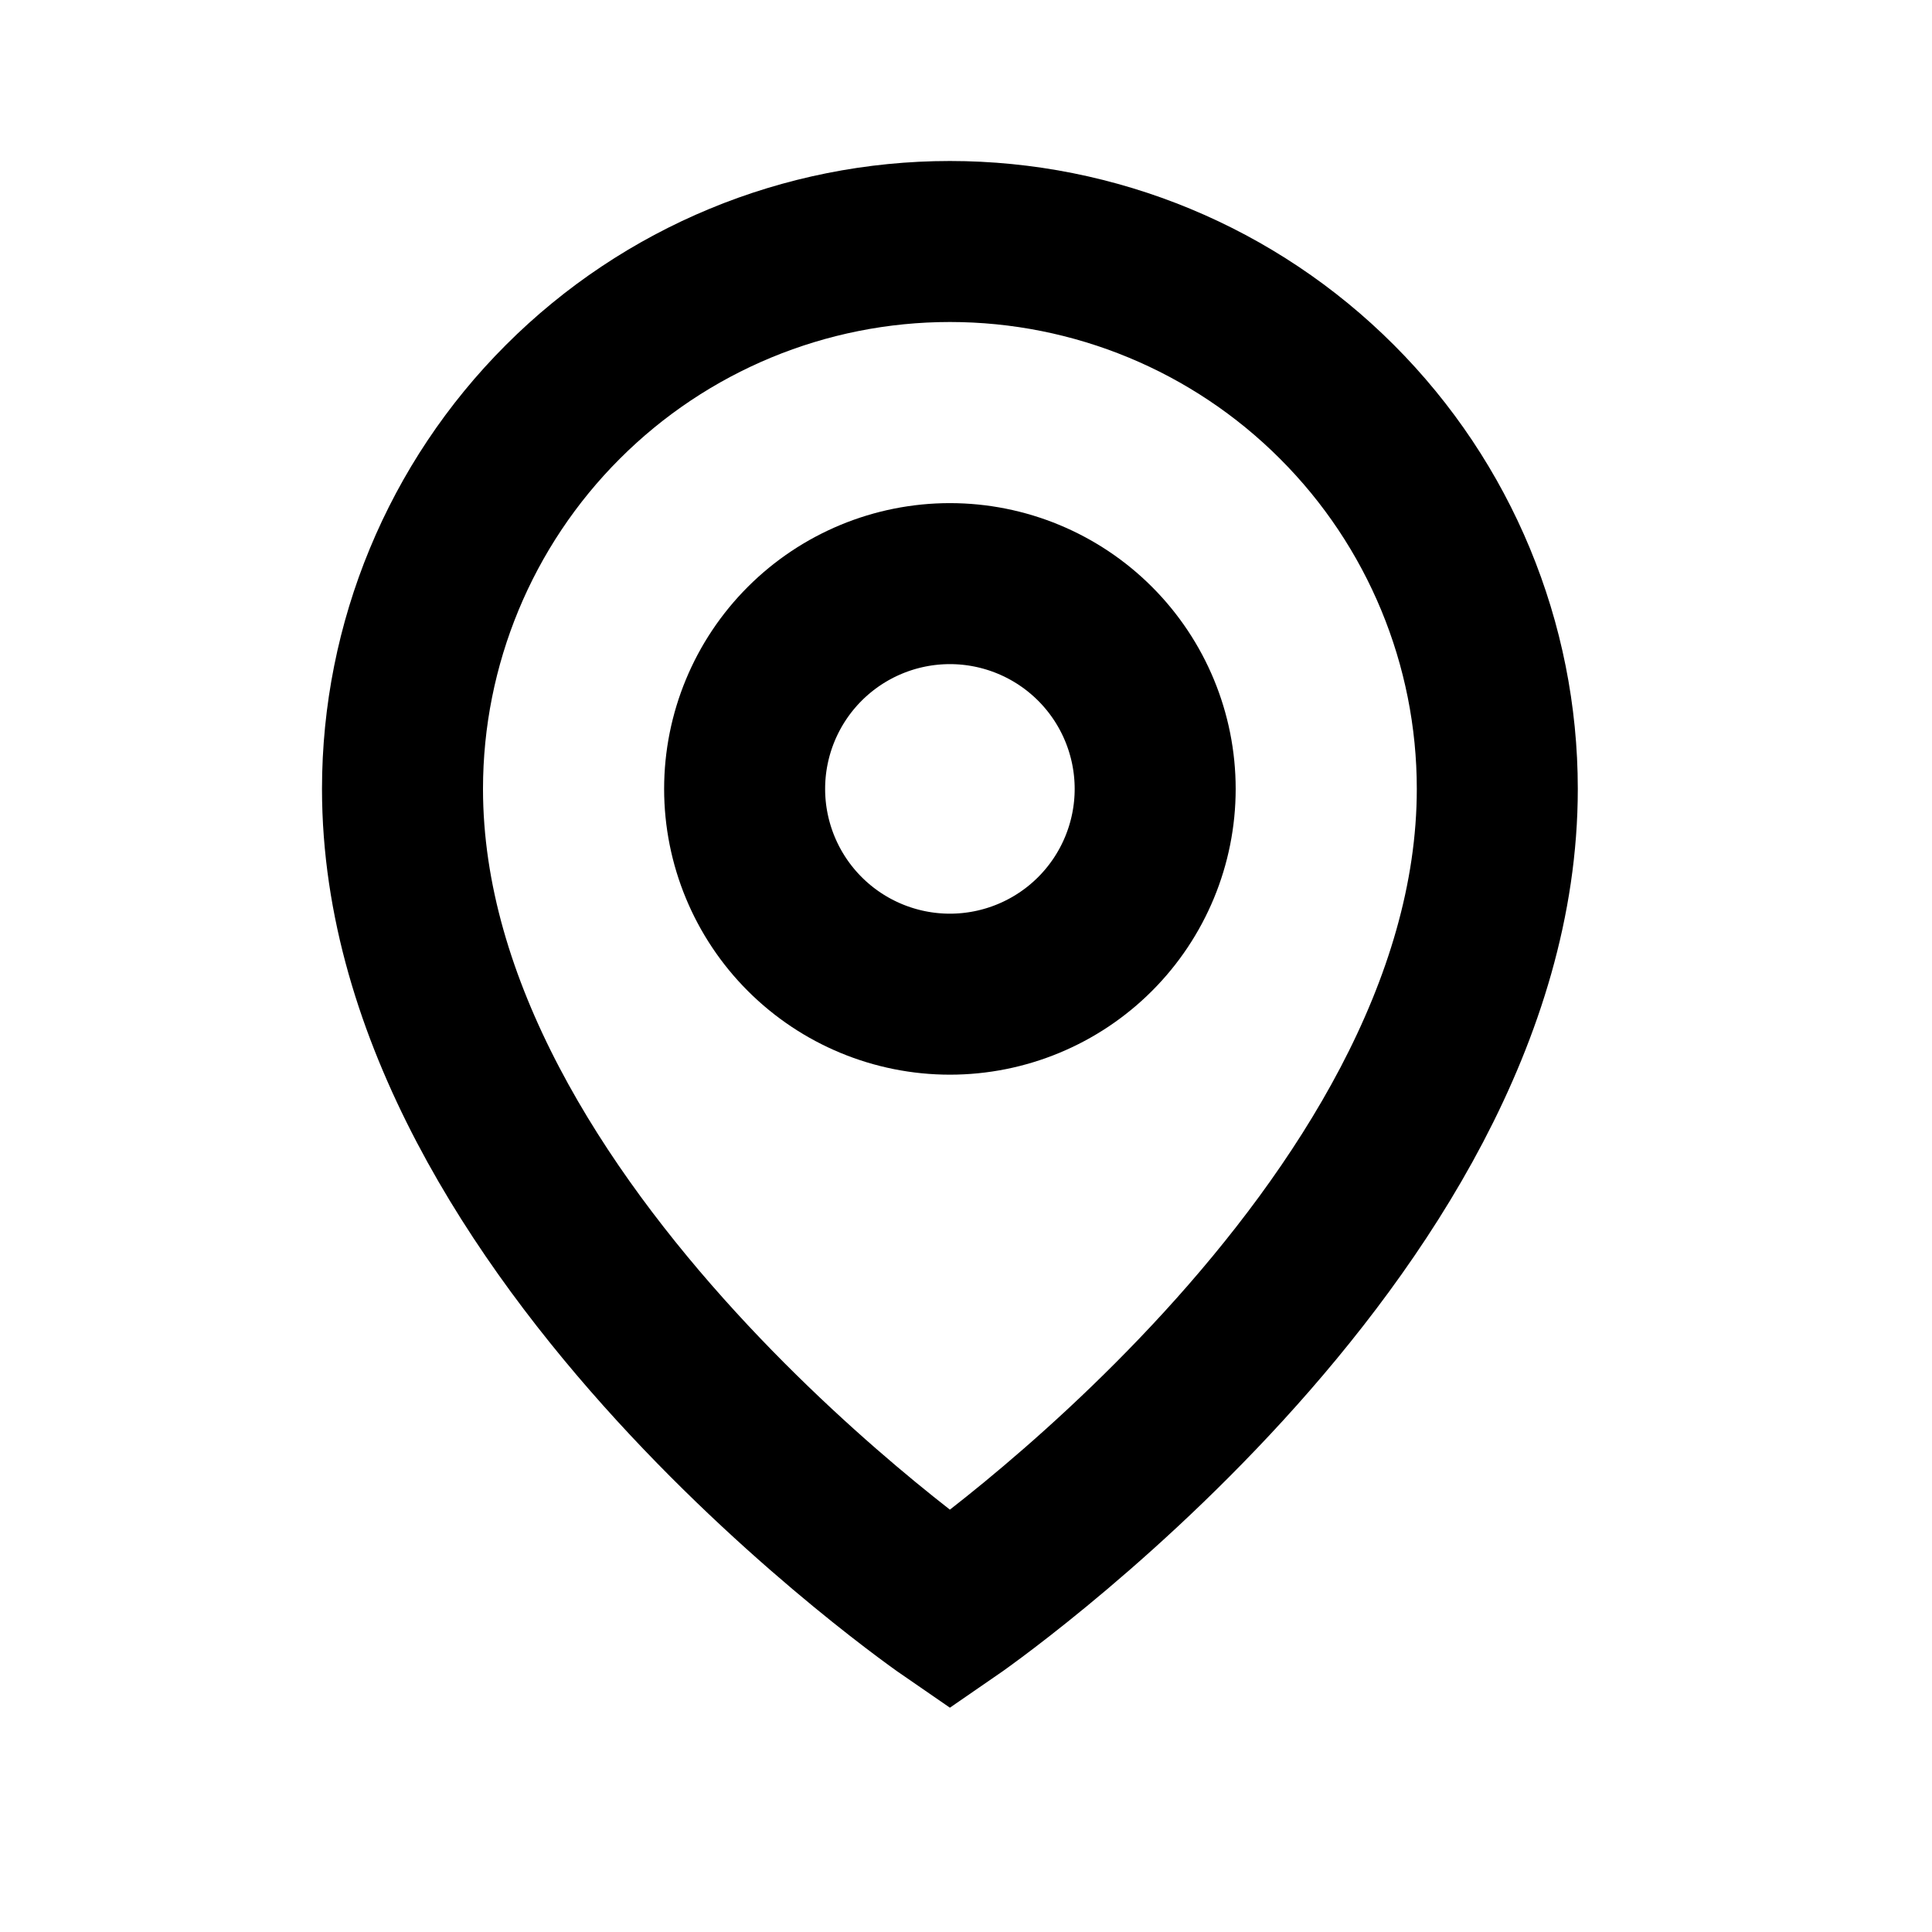
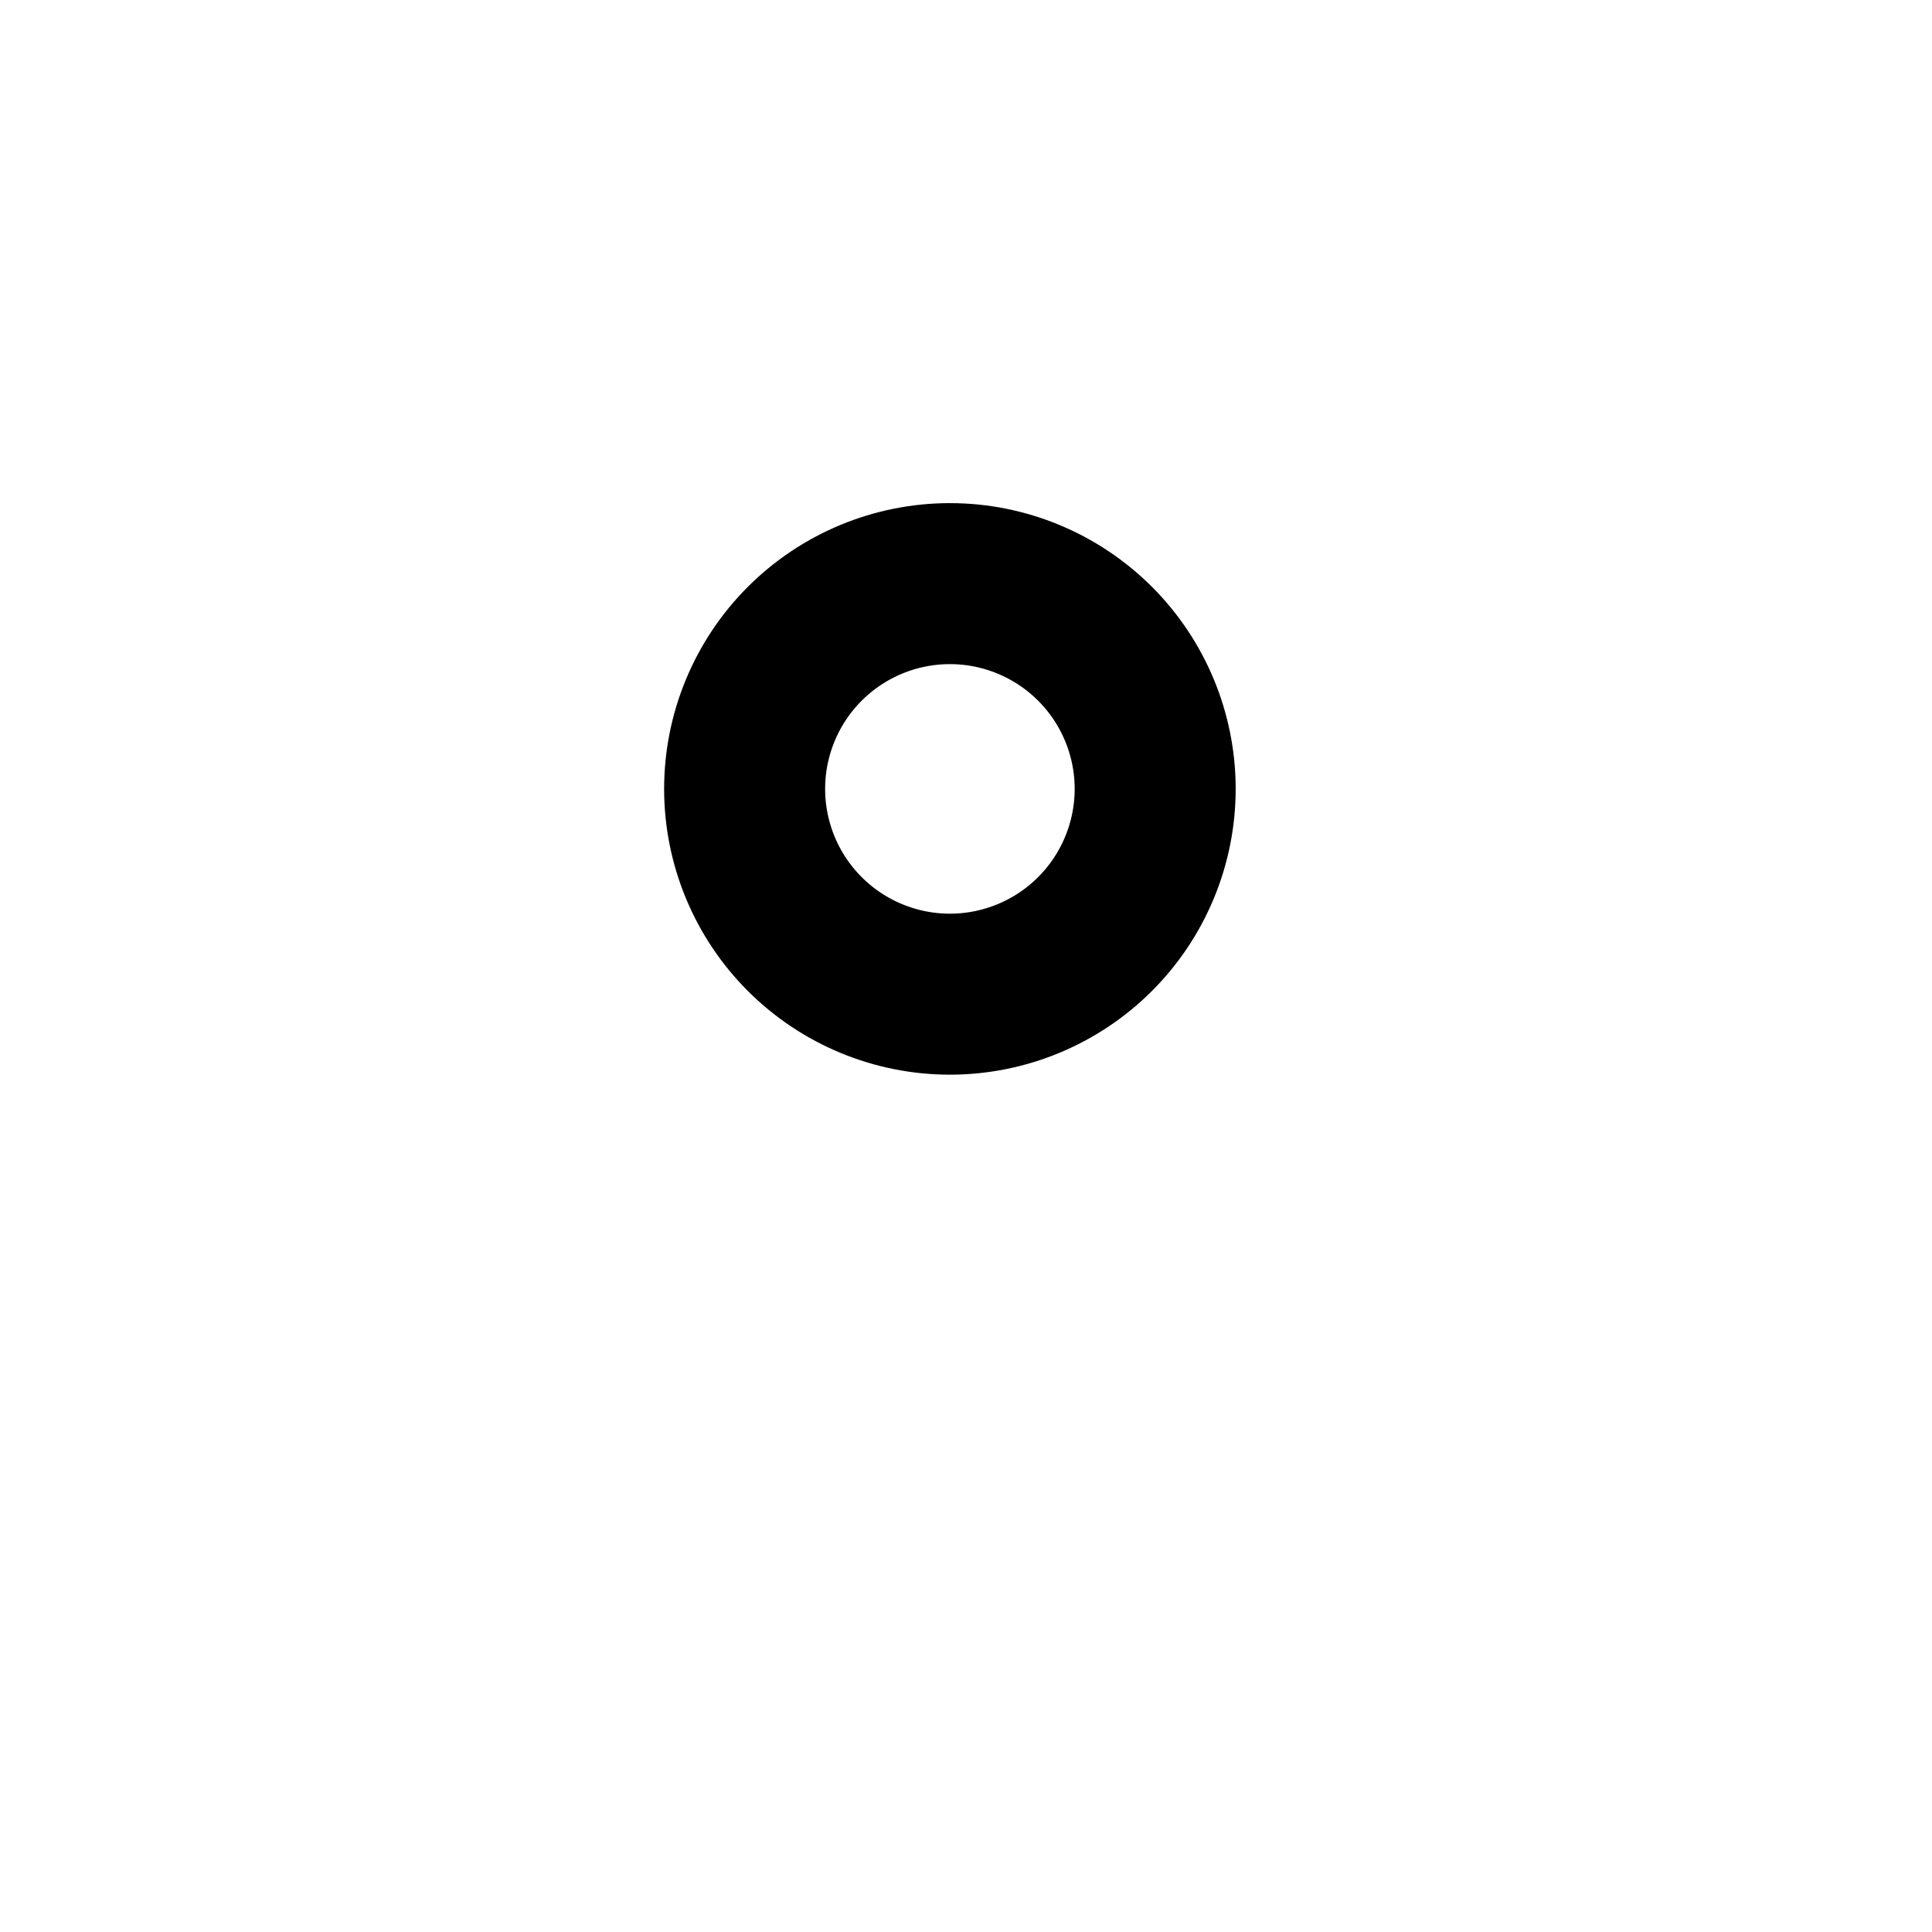
<svg xmlns="http://www.w3.org/2000/svg" width="24" height="24" viewBox="0 0 24 24" fill="none">
-   <path d="M18.6 9.8C18.6 15.325 11.8 20 11.8 20C11.8 20 5 15.325 5 9.8C5 7.997 5.716 6.267 6.992 4.992C8.267 3.716 9.997 3 11.8 3C13.604 3 15.333 3.716 16.608 4.992C17.884 6.267 18.6 7.997 18.6 9.8Z" stroke="black" stroke-width="2" />
  <path d="M14.35 9.8C14.35 10.476 14.081 11.125 13.603 11.603C13.125 12.081 12.476 12.35 11.8 12.35C11.124 12.35 10.475 12.081 9.997 11.603C9.519 11.125 9.25 10.476 9.25 9.8C9.25 9.124 9.519 8.475 9.997 7.997C10.475 7.519 11.124 7.25 11.8 7.25C12.476 7.25 13.125 7.519 13.603 7.997C14.081 8.475 14.35 9.124 14.35 9.8Z" stroke="black" stroke-width="2" />
</svg>